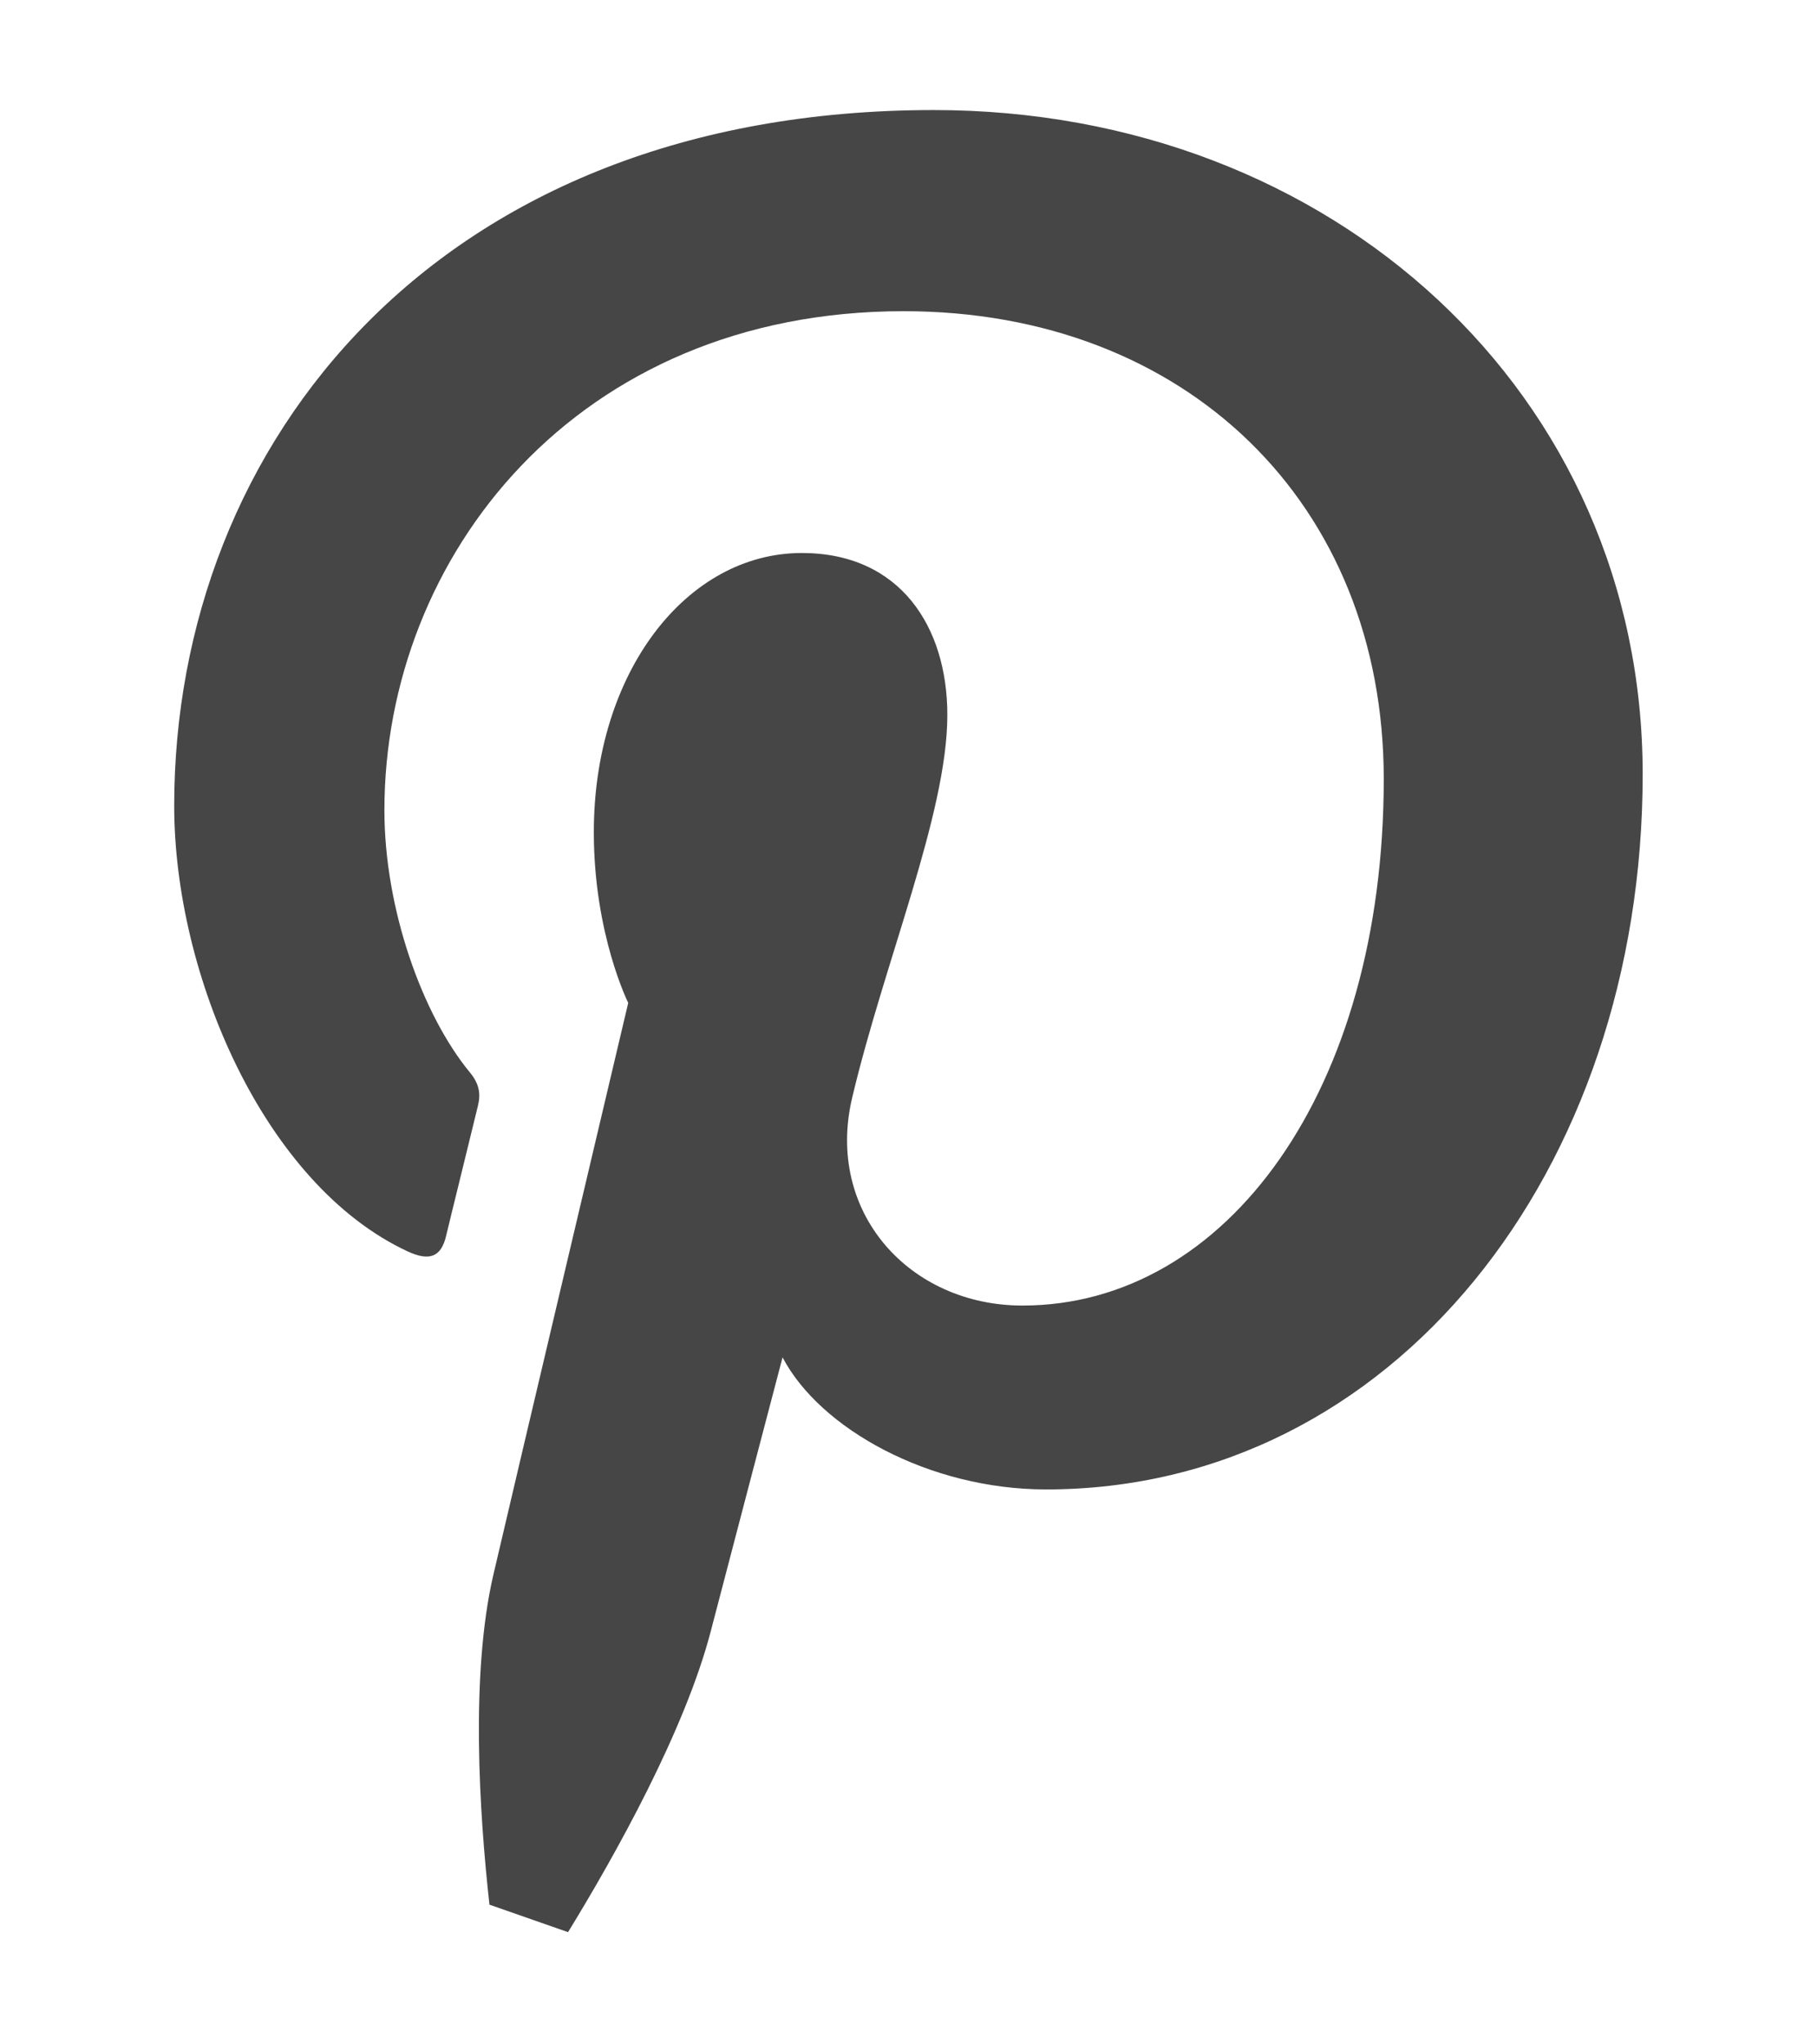
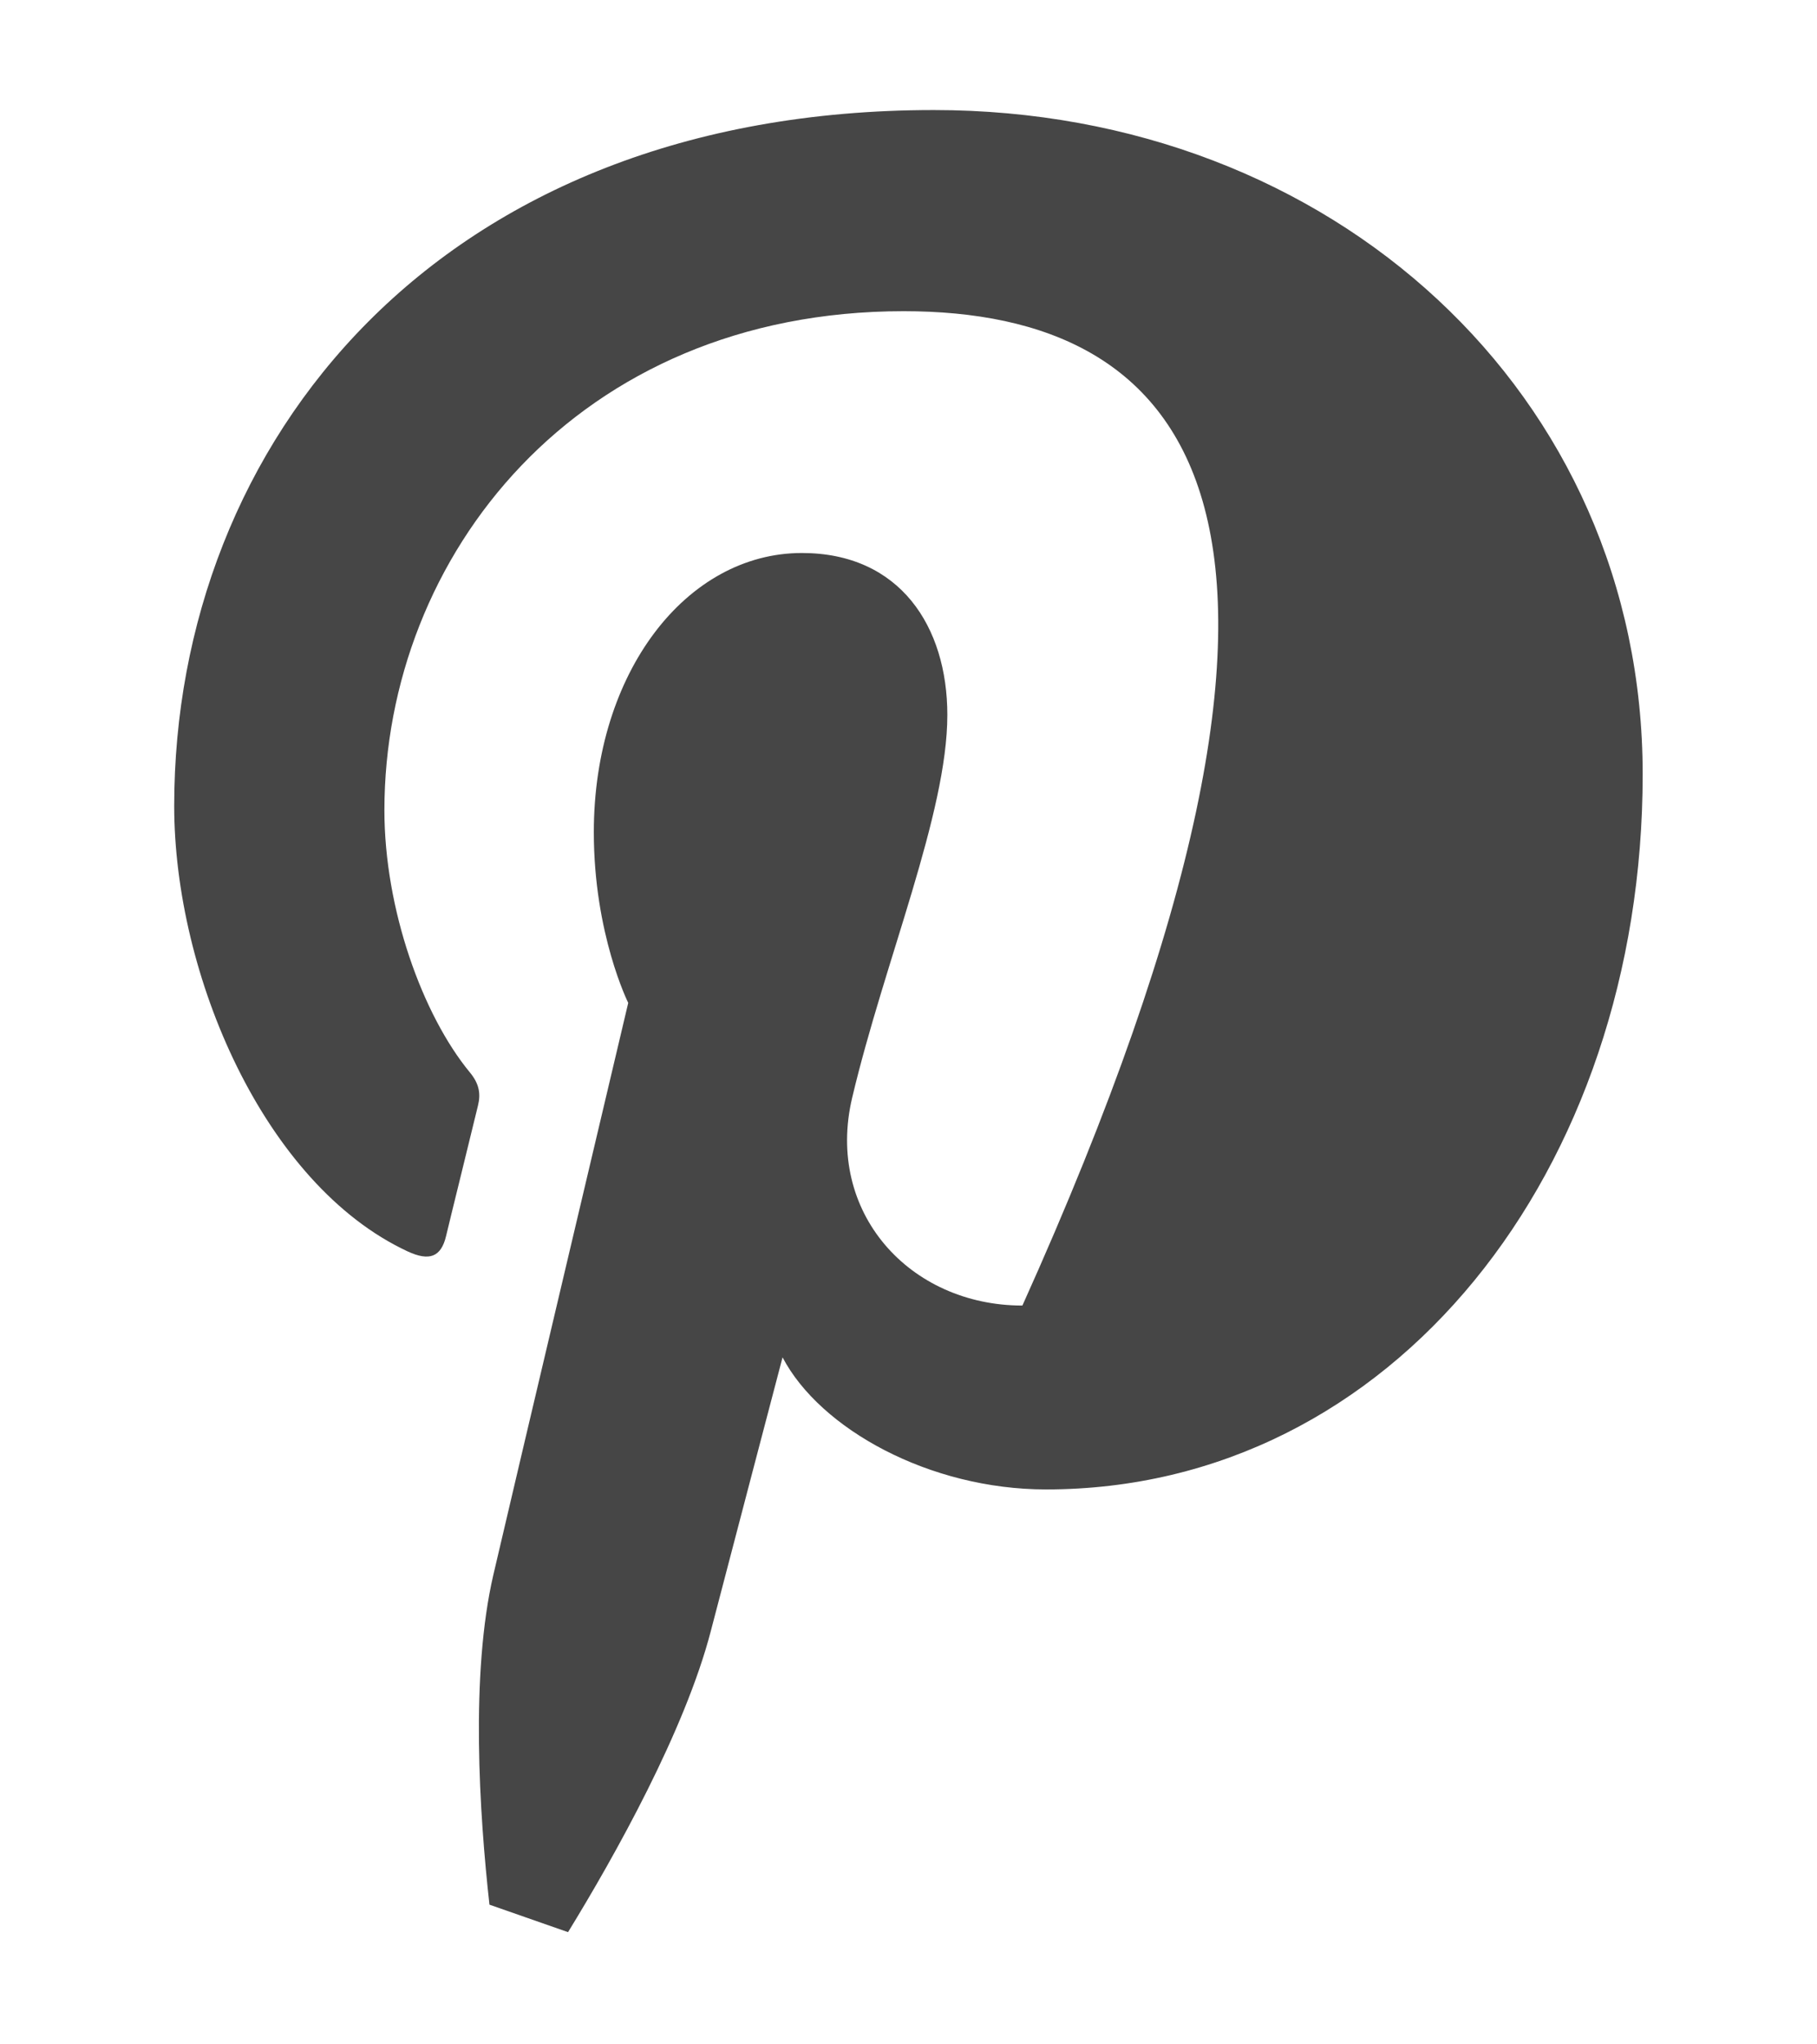
<svg xmlns="http://www.w3.org/2000/svg" width="16" height="18" viewBox="0 0 16 18" fill="none">
-   <path d="M4.31 16.77C4.221 15.969 4.141 14.737 4.345 13.863C4.529 13.072 5.532 8.83 5.532 8.83C5.532 8.83 5.229 8.224 5.229 7.327C5.229 5.92 6.045 4.869 7.061 4.869C7.925 4.869 8.342 5.517 8.342 6.295C8.342 7.163 7.789 8.462 7.504 9.665C7.265 10.673 8.009 11.495 9.003 11.495C10.802 11.495 12.185 9.598 12.185 6.859C12.185 4.435 10.444 2.74 7.957 2.74C5.076 2.74 3.385 4.901 3.385 7.134C3.385 8.004 3.72 8.937 4.139 9.444C4.221 9.544 4.234 9.632 4.209 9.734C4.132 10.054 3.961 10.742 3.928 10.883C3.884 11.068 3.781 11.107 3.589 11.018C2.325 10.429 1.534 8.581 1.534 7.096C1.534 3.902 3.855 0.969 8.223 0.969C11.735 0.969 14.465 3.472 14.465 6.817C14.465 10.306 12.265 13.114 9.211 13.114C8.185 13.114 7.221 12.581 6.891 11.951C6.891 11.951 6.383 13.884 6.26 14.358C6.032 15.237 5.415 16.339 5.002 17.012L4.31 16.77Z" fill="#464646" />
+   <path d="M4.31 16.77C4.221 15.969 4.141 14.737 4.345 13.863C4.529 13.072 5.532 8.83 5.532 8.83C5.532 8.83 5.229 8.224 5.229 7.327C5.229 5.92 6.045 4.869 7.061 4.869C7.925 4.869 8.342 5.517 8.342 6.295C8.342 7.163 7.789 8.462 7.504 9.665C7.265 10.673 8.009 11.495 9.003 11.495C12.185 4.435 10.444 2.74 7.957 2.74C5.076 2.74 3.385 4.901 3.385 7.134C3.385 8.004 3.72 8.937 4.139 9.444C4.221 9.544 4.234 9.632 4.209 9.734C4.132 10.054 3.961 10.742 3.928 10.883C3.884 11.068 3.781 11.107 3.589 11.018C2.325 10.429 1.534 8.581 1.534 7.096C1.534 3.902 3.855 0.969 8.223 0.969C11.735 0.969 14.465 3.472 14.465 6.817C14.465 10.306 12.265 13.114 9.211 13.114C8.185 13.114 7.221 12.581 6.891 11.951C6.891 11.951 6.383 13.884 6.26 14.358C6.032 15.237 5.415 16.339 5.002 17.012L4.31 16.77Z" fill="#464646" />
</svg>